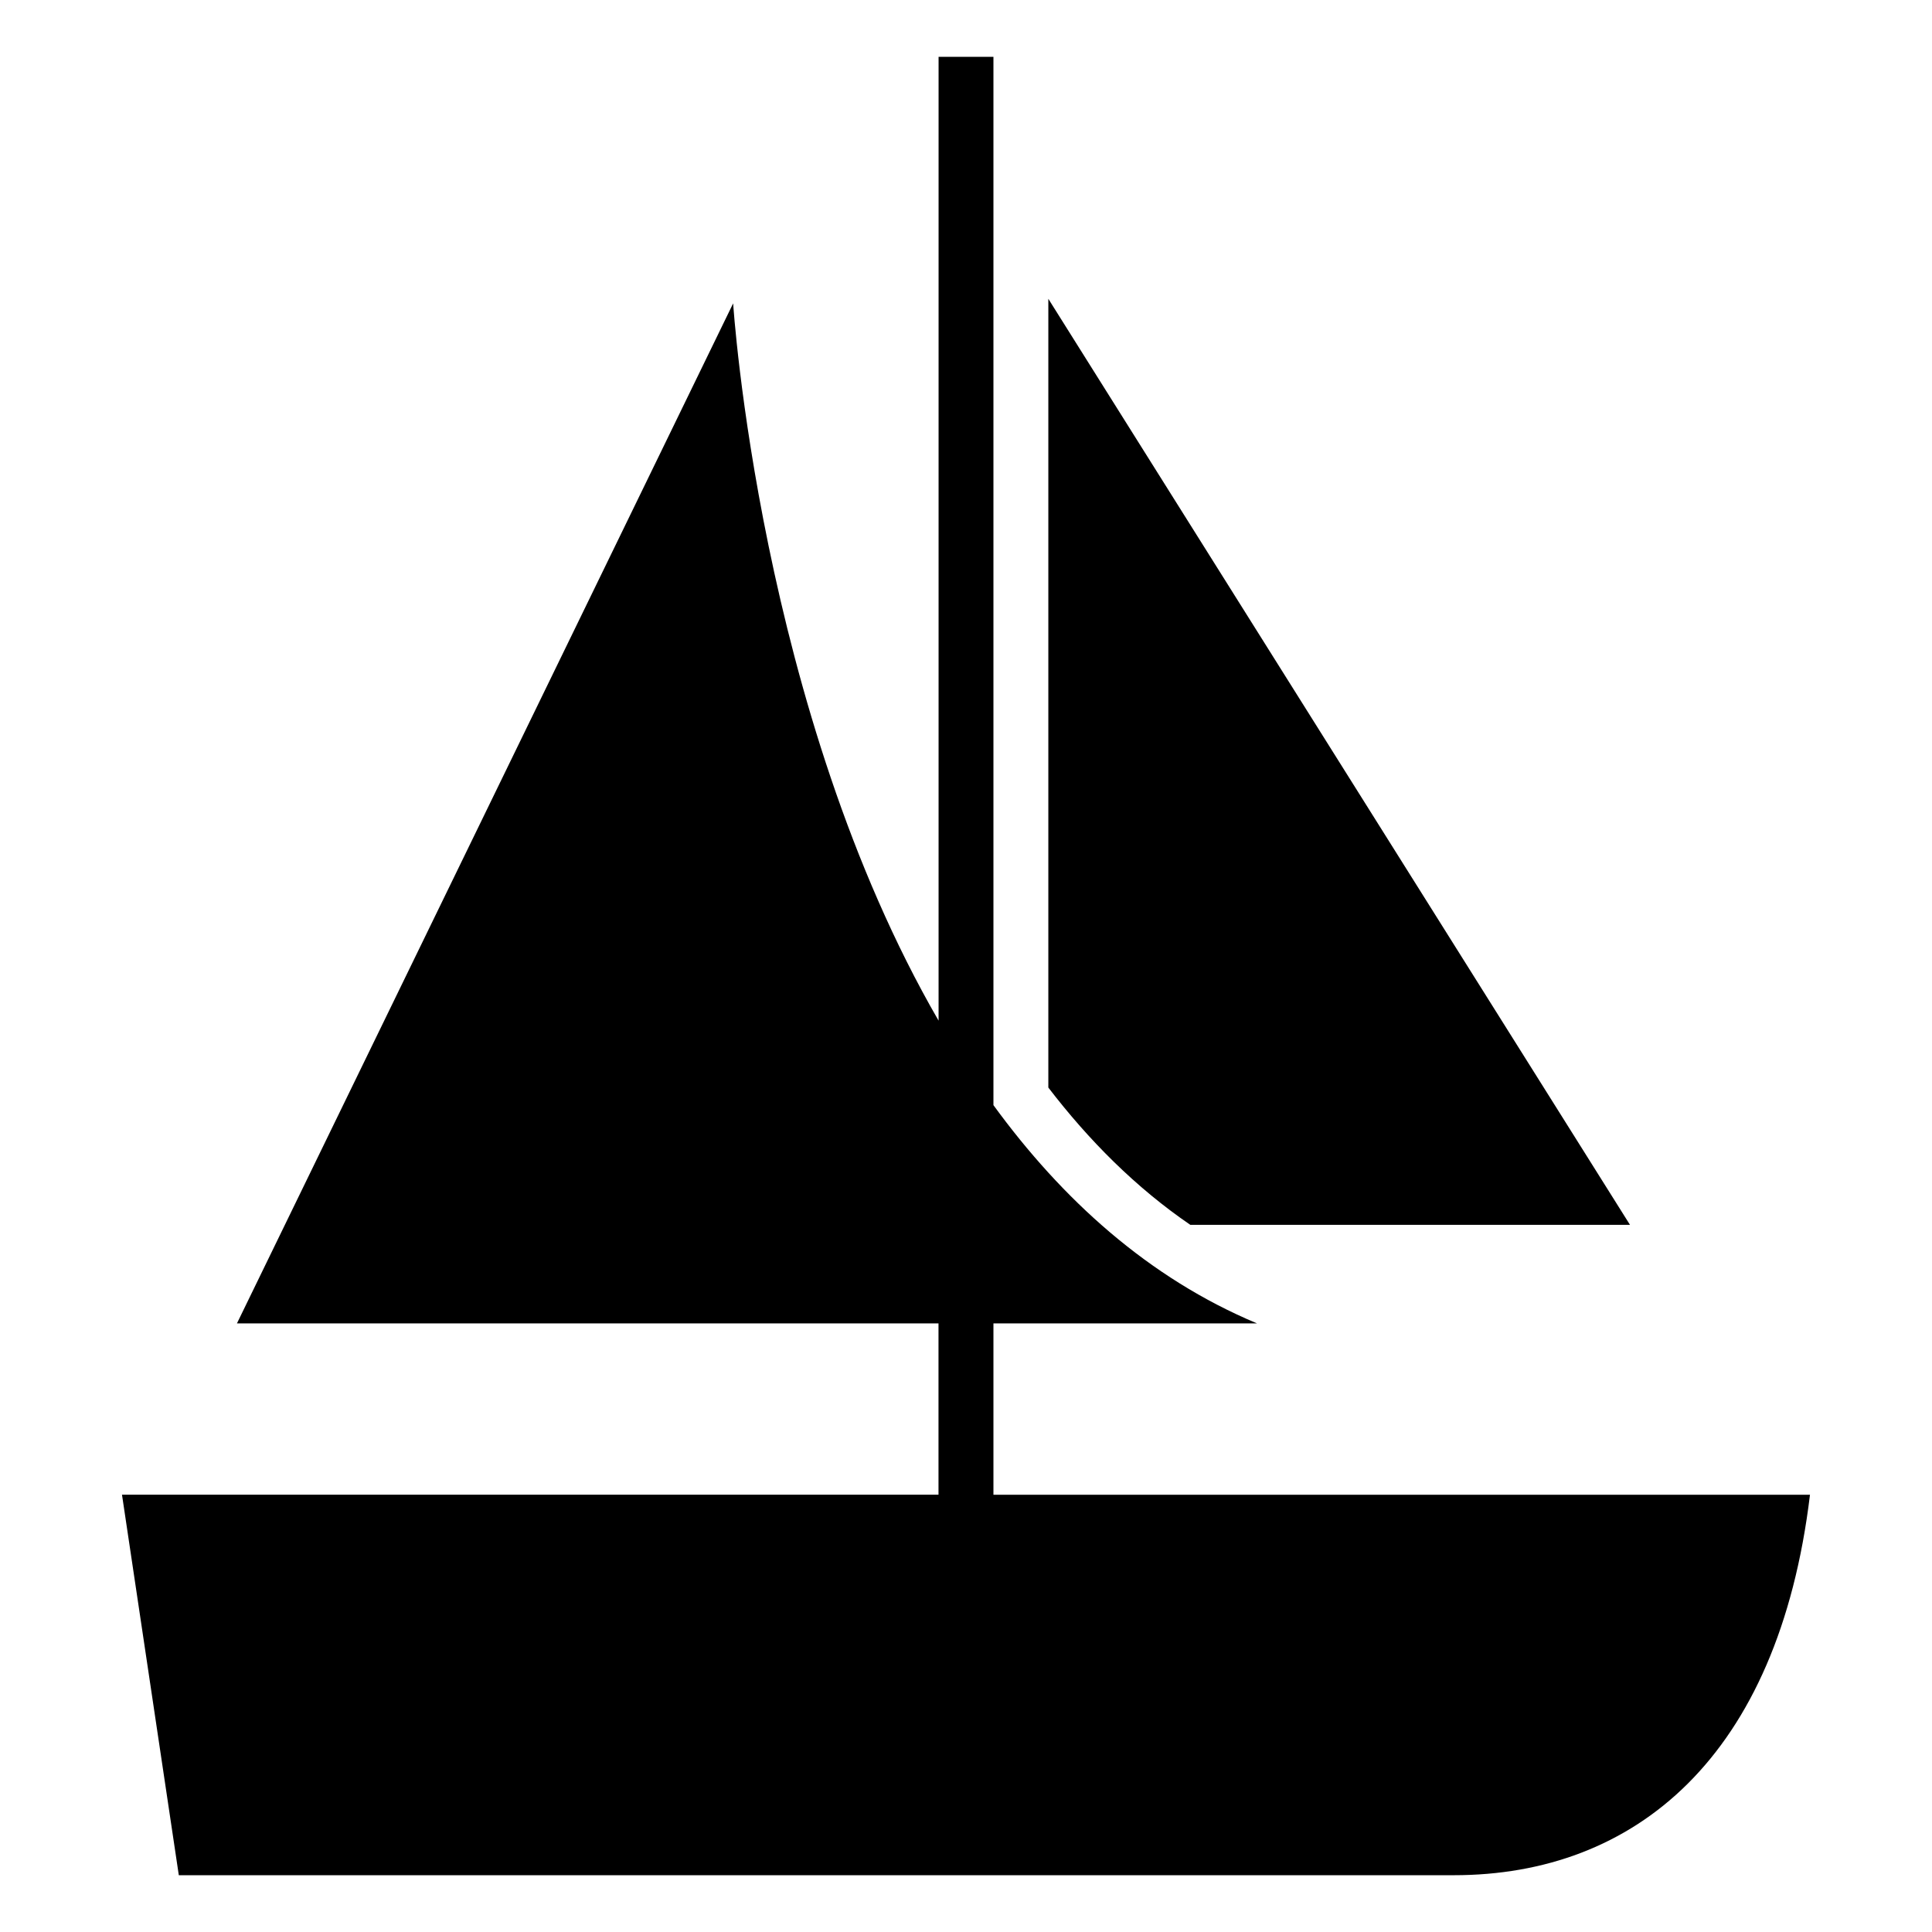
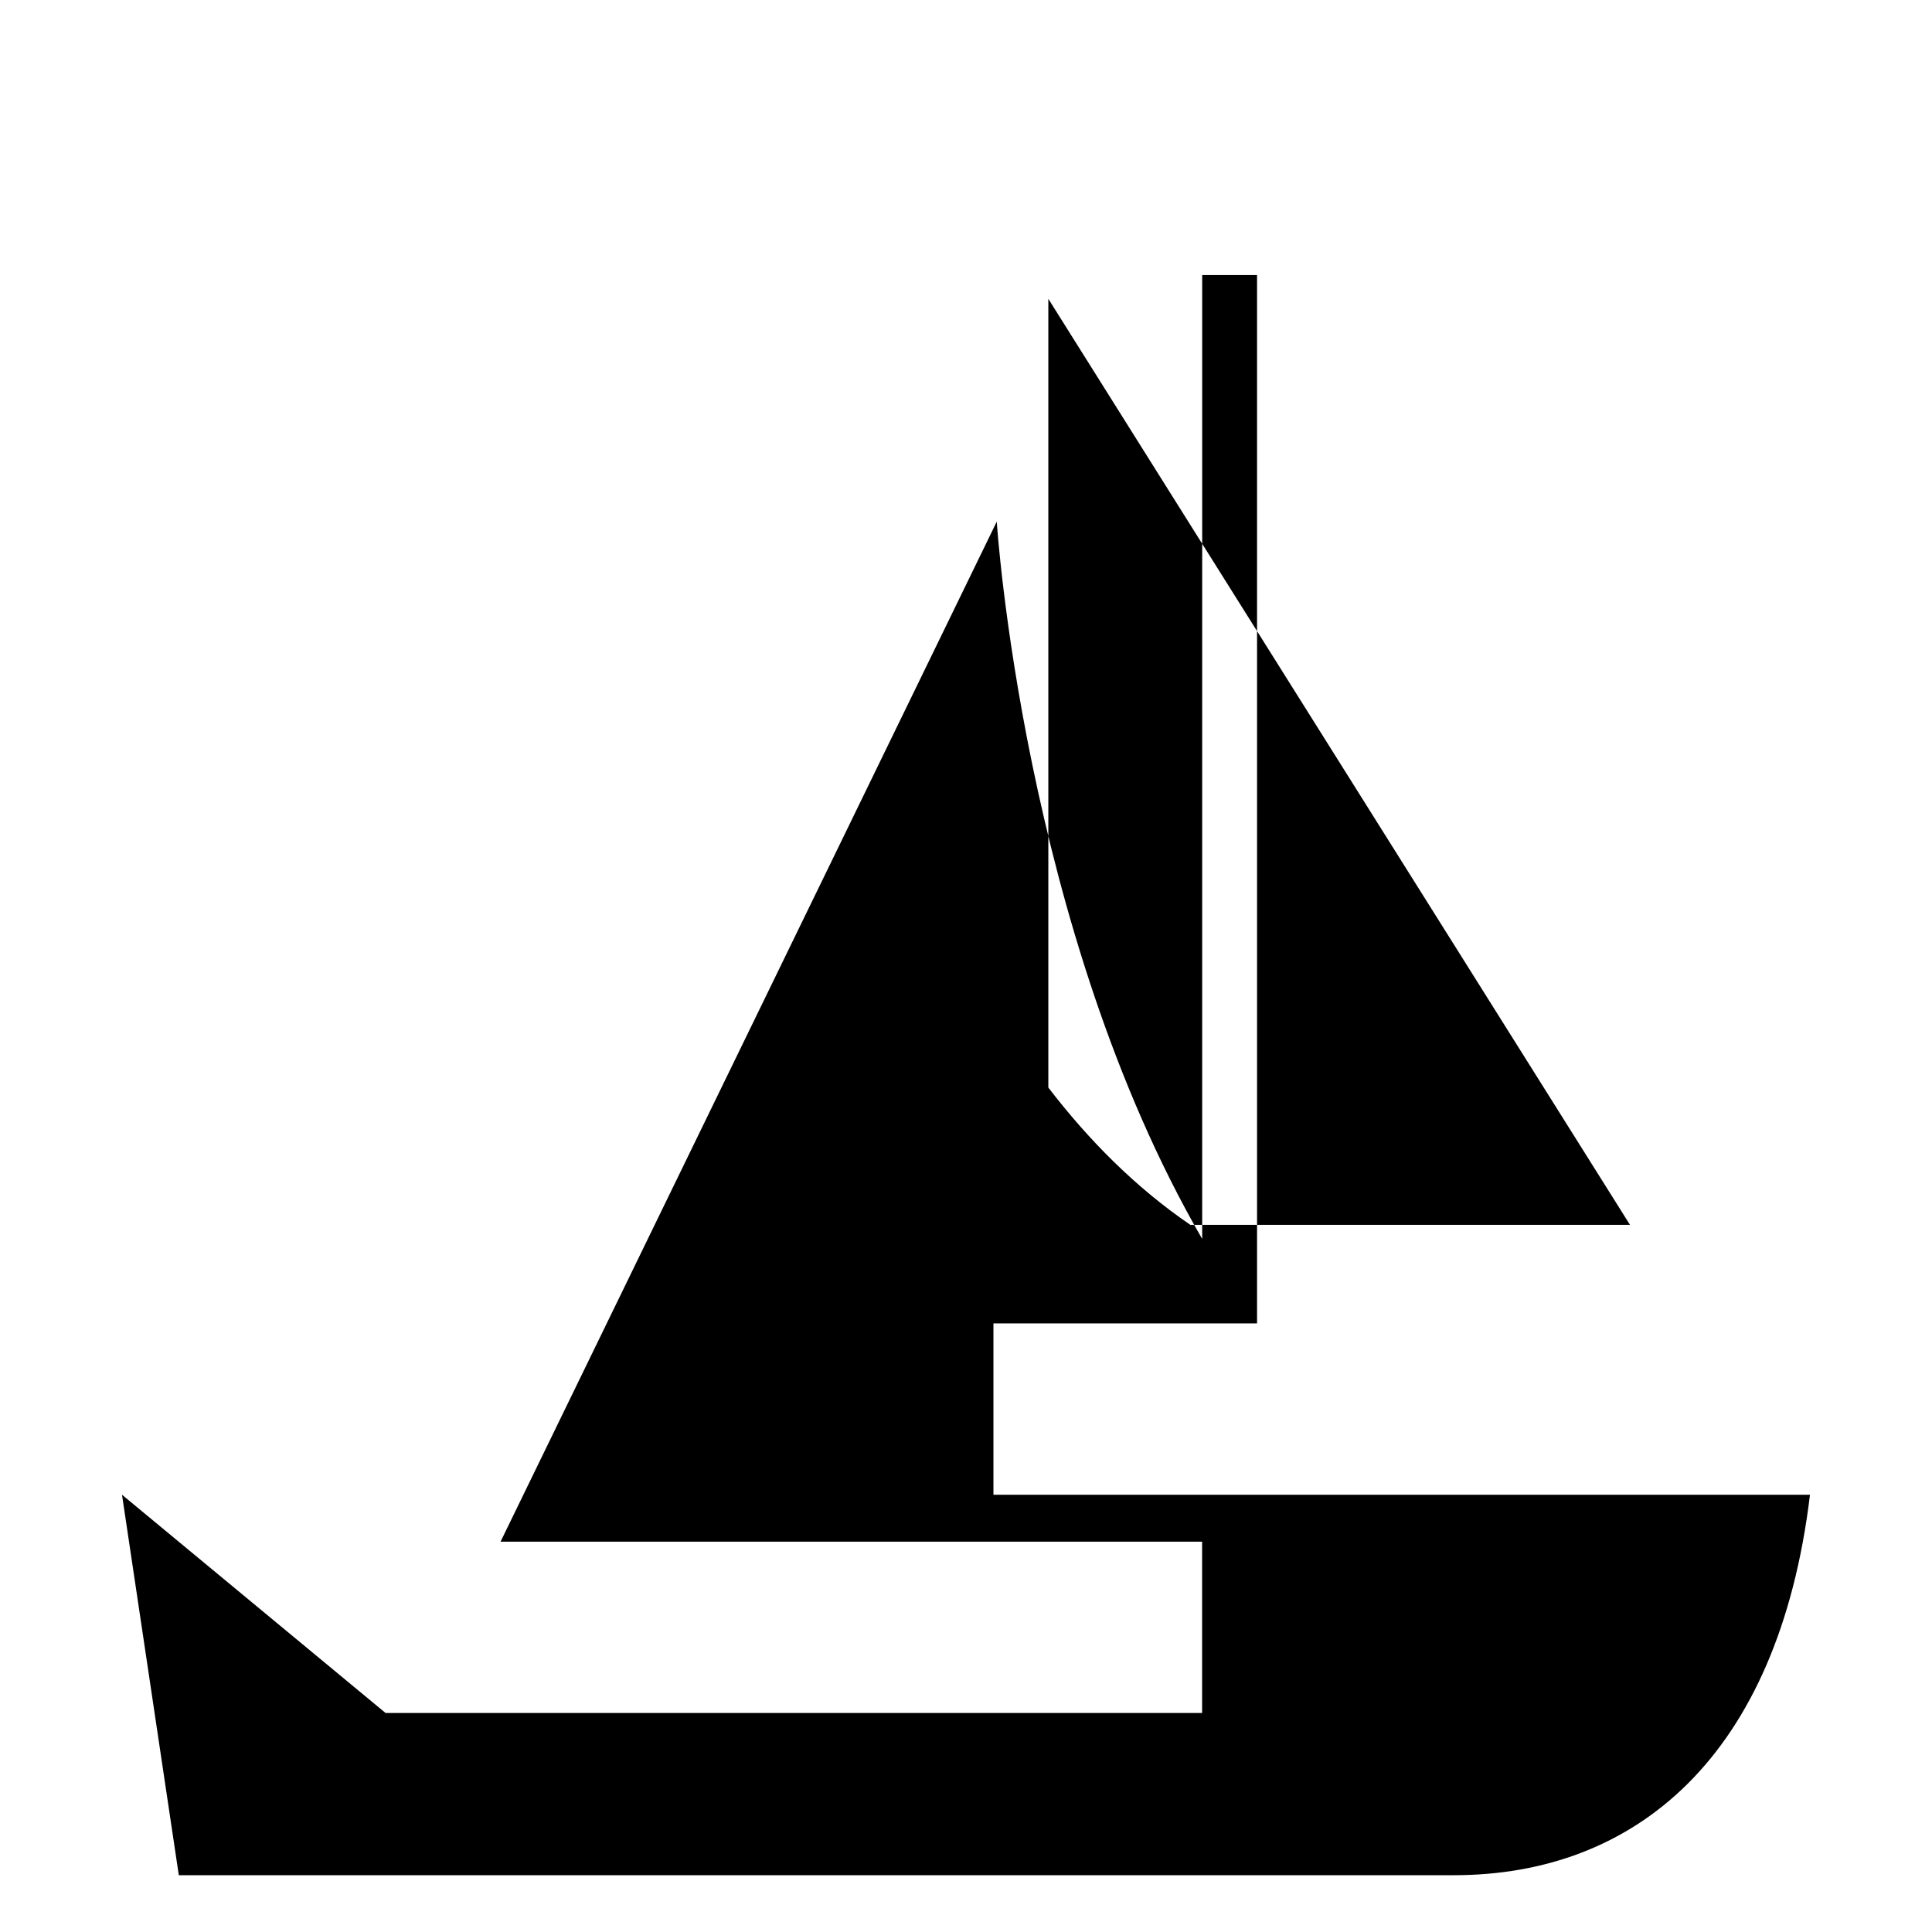
<svg xmlns="http://www.w3.org/2000/svg" fill="#000000" width="800px" height="800px" version="1.1" viewBox="144 144 512 512">
-   <path d="m176.33 540.12 15.055 100.83h337.87c47.973 0 86.016-31.164 94.406-100.83h-216.39v-45.402h69.859c-28.793-12.047-51.676-32.891-69.859-57.844v-277.82h-14.539v255.43c-47.566-82.191-54.441-190.09-54.441-190.09l-131.5 270.32h185.92v45.402h-216.39zm245.49-316.93 154.14 245.4h-116.52c-14.465-9.887-26.902-22.398-37.621-36.379z" fill-rule="evenodd" />
+   <path d="m176.33 540.12 15.055 100.83h337.87c47.973 0 86.016-31.164 94.406-100.83h-216.39v-45.402h69.859v-277.82h-14.539v255.43c-47.566-82.191-54.441-190.09-54.441-190.09l-131.5 270.32h185.92v45.402h-216.39zm245.49-316.93 154.14 245.4h-116.52c-14.465-9.887-26.902-22.398-37.621-36.379z" fill-rule="evenodd" />
</svg>